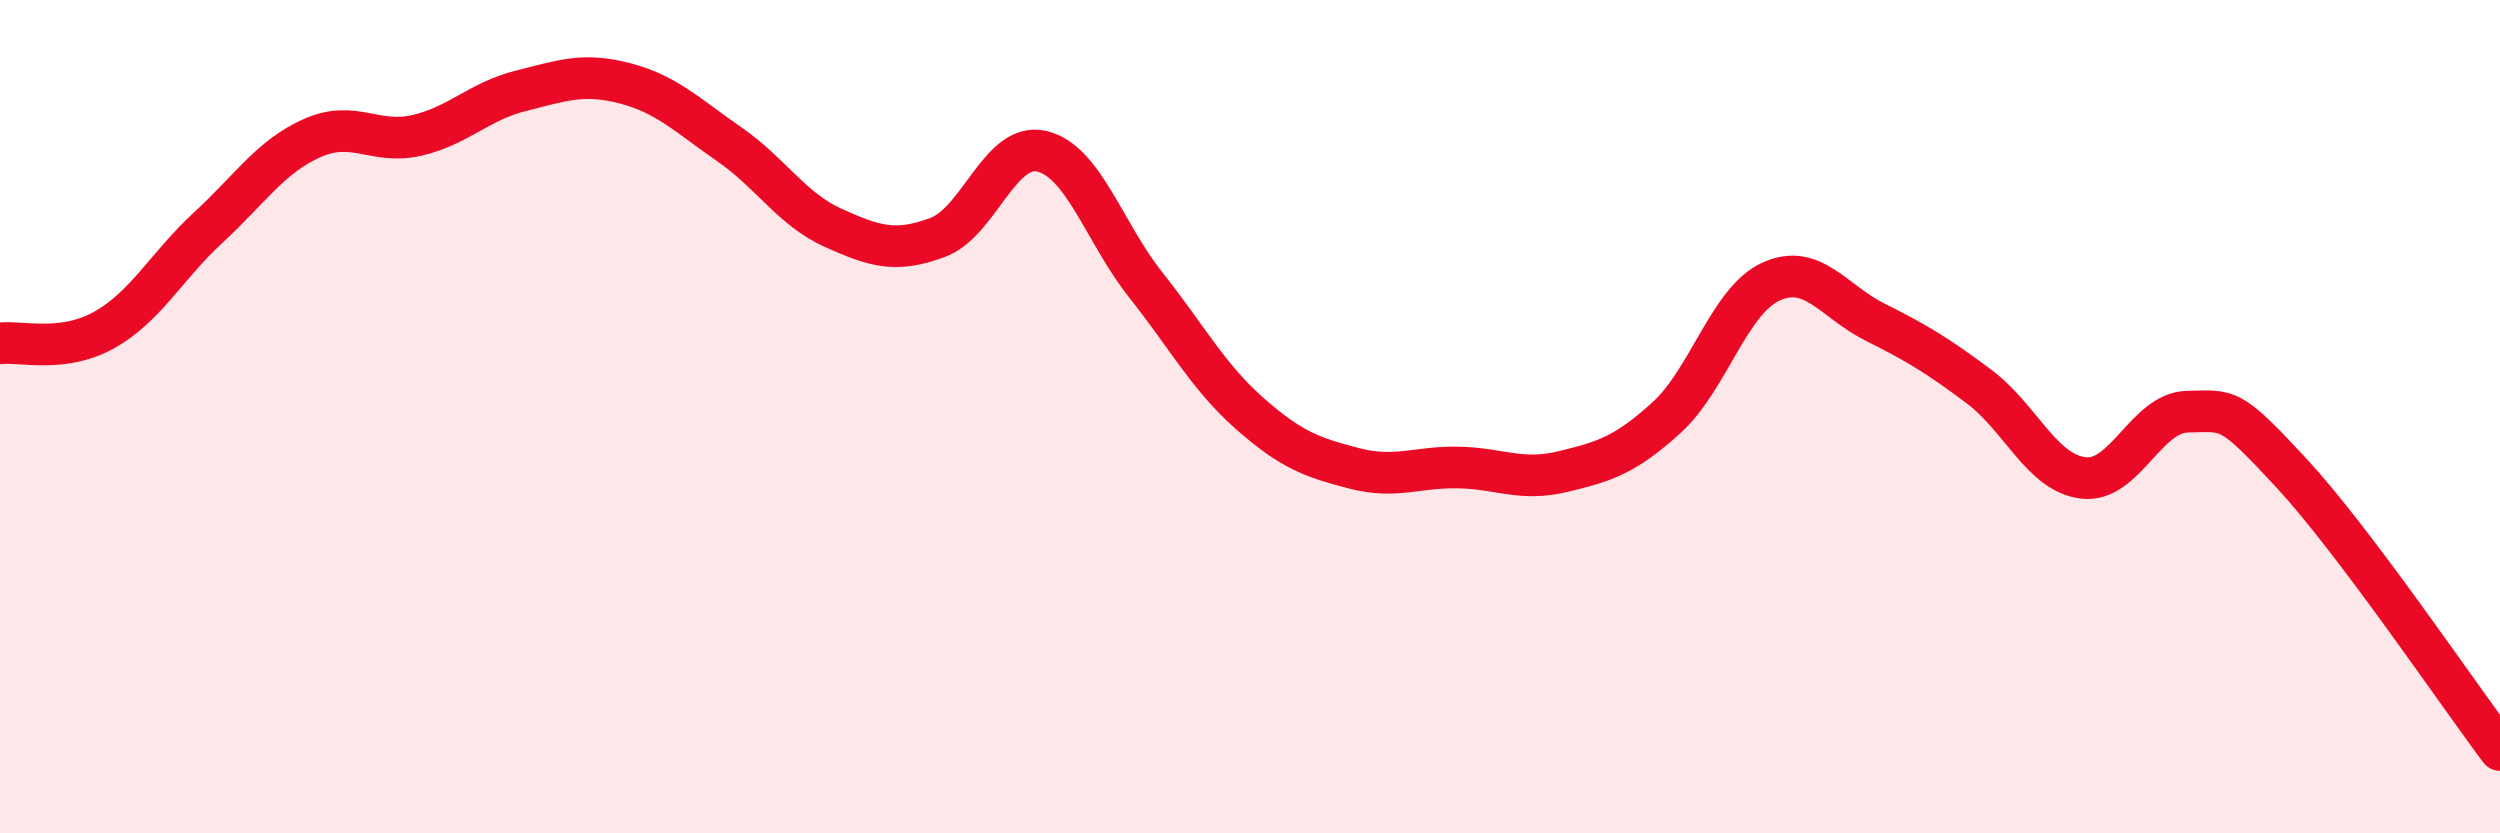
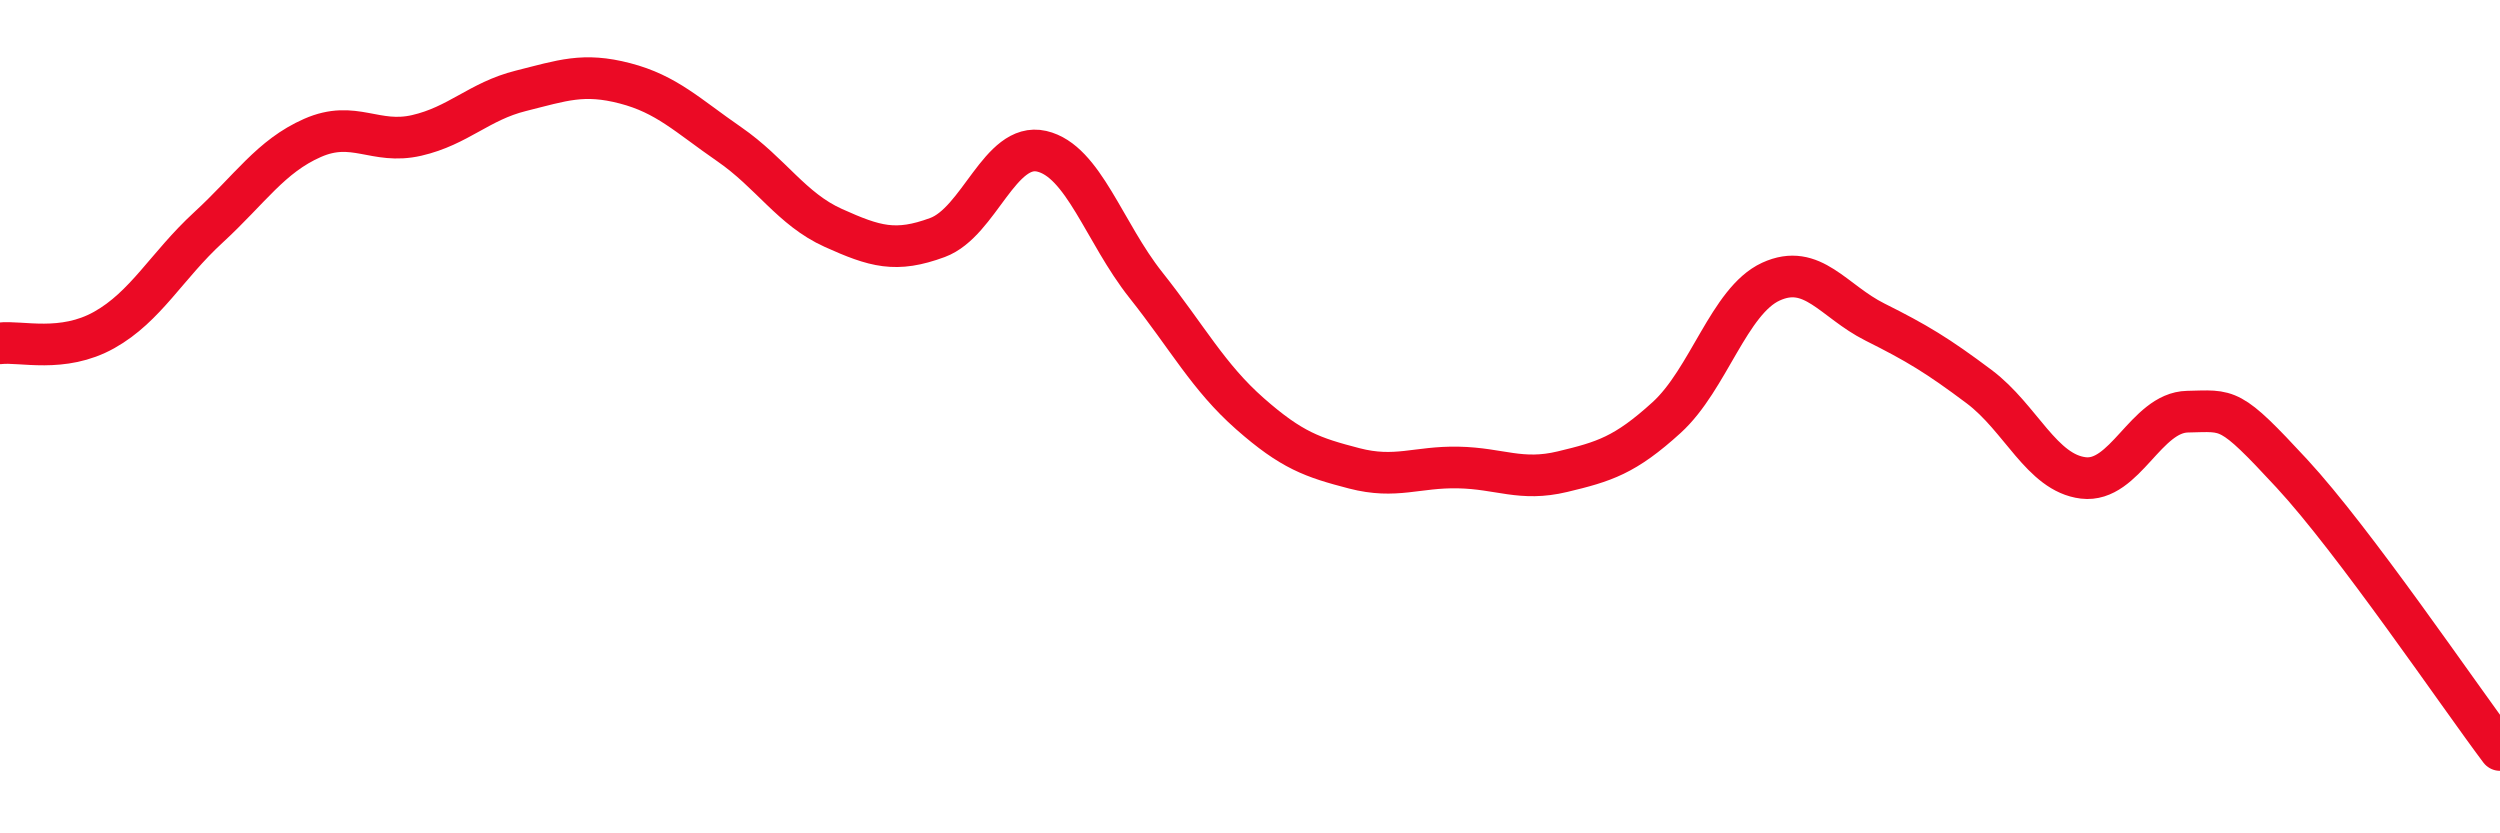
<svg xmlns="http://www.w3.org/2000/svg" width="60" height="20" viewBox="0 0 60 20">
-   <path d="M 0,8.24 C 0.5,8.18 1.5,8.48 2.5,7.92 C 3.5,7.36 4,6.38 5,5.46 C 6,4.54 6.5,3.75 7.5,3.31 C 8.5,2.87 9,3.48 10,3.25 C 11,3.02 11.5,2.43 12.5,2.18 C 13.5,1.93 14,1.74 15,2 C 16,2.26 16.5,2.77 17.5,3.46 C 18.5,4.15 19,5.02 20,5.47 C 21,5.92 21.5,6.07 22.5,5.7 C 23.5,5.33 24,3.4 25,3.63 C 26,3.86 26.5,5.58 27.5,6.84 C 28.5,8.1 29,9.05 30,9.93 C 31,10.81 31.5,10.98 32.5,11.24 C 33.5,11.5 34,11.2 35,11.22 C 36,11.24 36.5,11.56 37.5,11.32 C 38.5,11.08 39,10.93 40,10.02 C 41,9.11 41.5,7.22 42.5,6.76 C 43.5,6.3 44,7.23 45,7.73 C 46,8.23 46.5,8.53 47.5,9.28 C 48.5,10.03 49,11.35 50,11.47 C 51,11.59 51.5,9.9 52.5,9.88 C 53.5,9.86 53.5,9.74 55,11.36 C 56.5,12.98 59,16.67 60,18L60 20L0 20Z" fill="#EB0A25" opacity="0.1" stroke-linecap="round" stroke-linejoin="round" />
  <path d="M 0,8.24 C 0.5,8.18 1.5,8.48 2.5,7.92 C 3.5,7.36 4,6.38 5,5.46 C 6,4.54 6.5,3.75 7.5,3.31 C 8.5,2.87 9,3.48 10,3.25 C 11,3.02 11.5,2.43 12.5,2.18 C 13.5,1.93 14,1.74 15,2 C 16,2.26 16.5,2.77 17.5,3.46 C 18.5,4.15 19,5.02 20,5.47 C 21,5.92 21.5,6.07 22.5,5.7 C 23.5,5.33 24,3.4 25,3.63 C 26,3.86 26.5,5.58 27.5,6.84 C 28.5,8.1 29,9.05 30,9.93 C 31,10.81 31.5,10.98 32.5,11.24 C 33.5,11.5 34,11.2 35,11.22 C 36,11.24 36.5,11.56 37.5,11.32 C 38.5,11.08 39,10.93 40,10.02 C 41,9.11 41.5,7.22 42.5,6.76 C 43.5,6.3 44,7.23 45,7.73 C 46,8.23 46.5,8.53 47.5,9.28 C 48.5,10.03 49,11.35 50,11.47 C 51,11.59 51.5,9.9 52.5,9.88 C 53.5,9.86 53.5,9.74 55,11.36 C 56.5,12.98 59,16.67 60,18" stroke="#EB0A25" stroke-width="1" fill="none" stroke-linecap="round" stroke-linejoin="round" />
</svg>